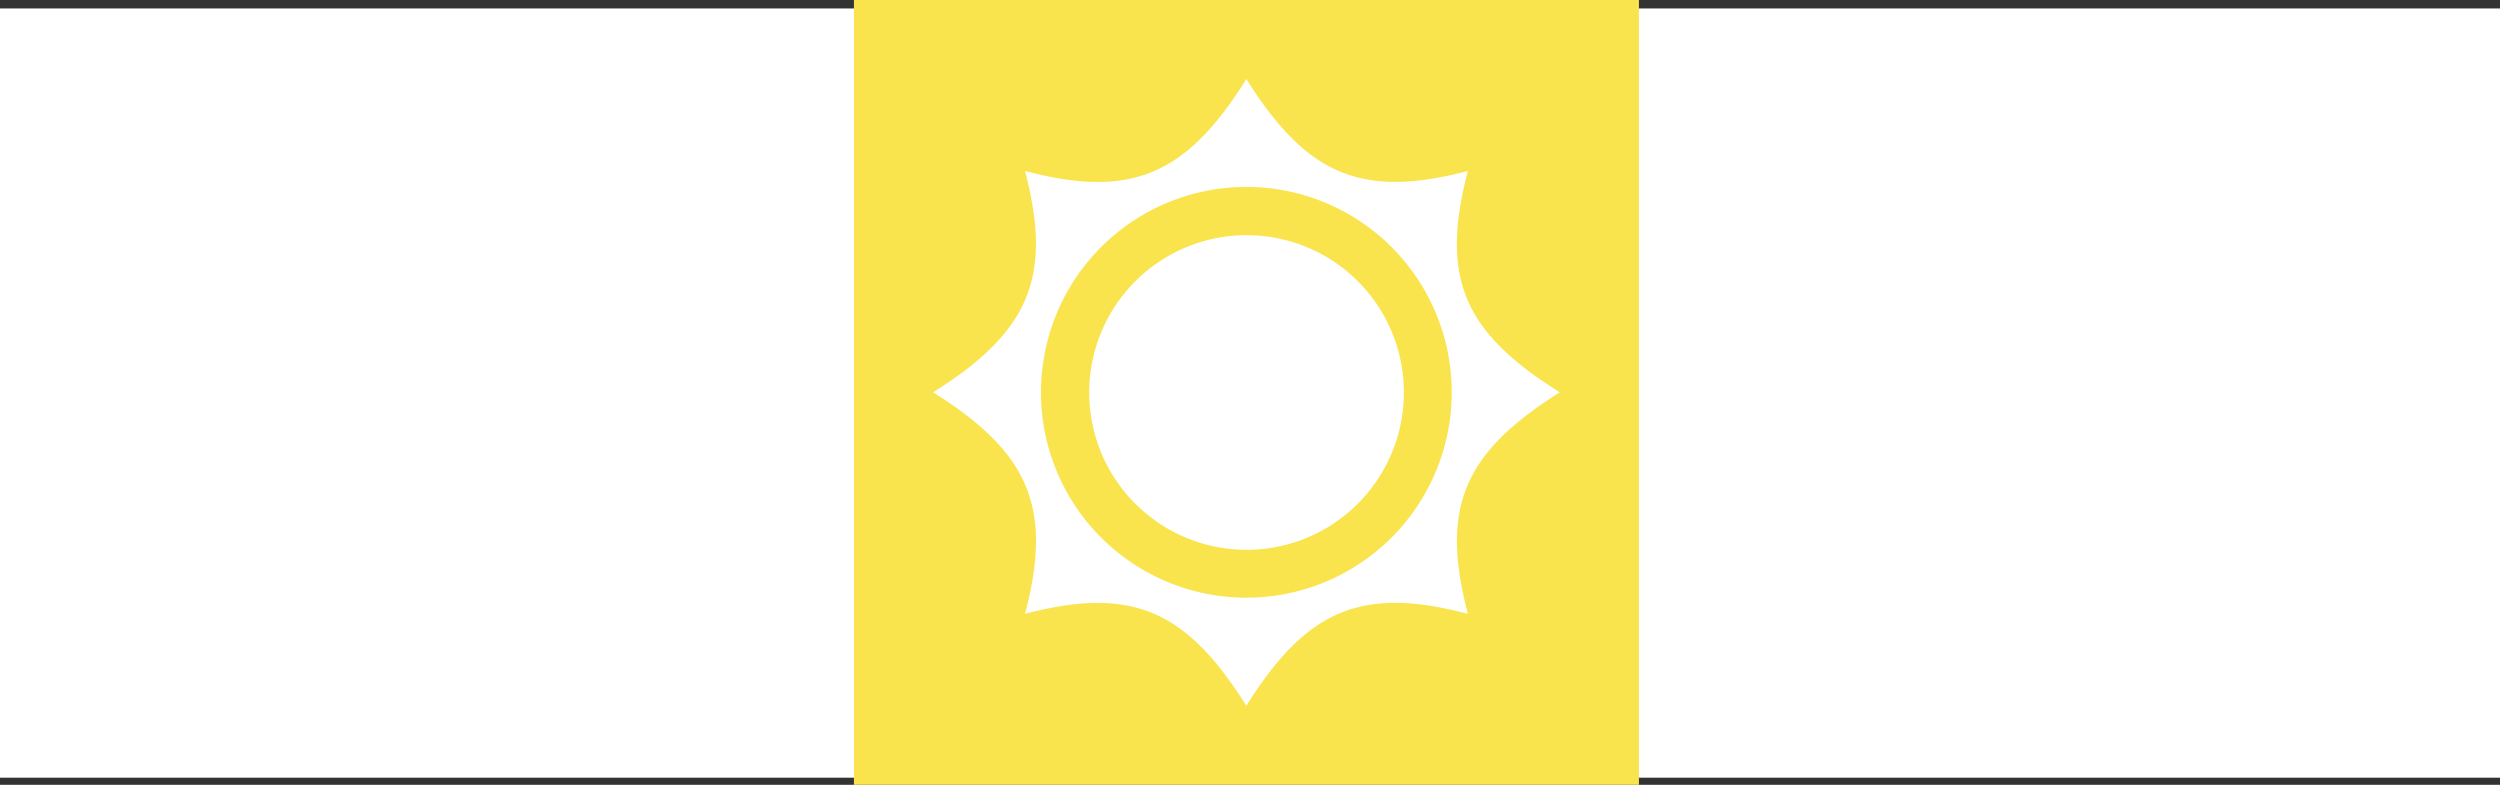
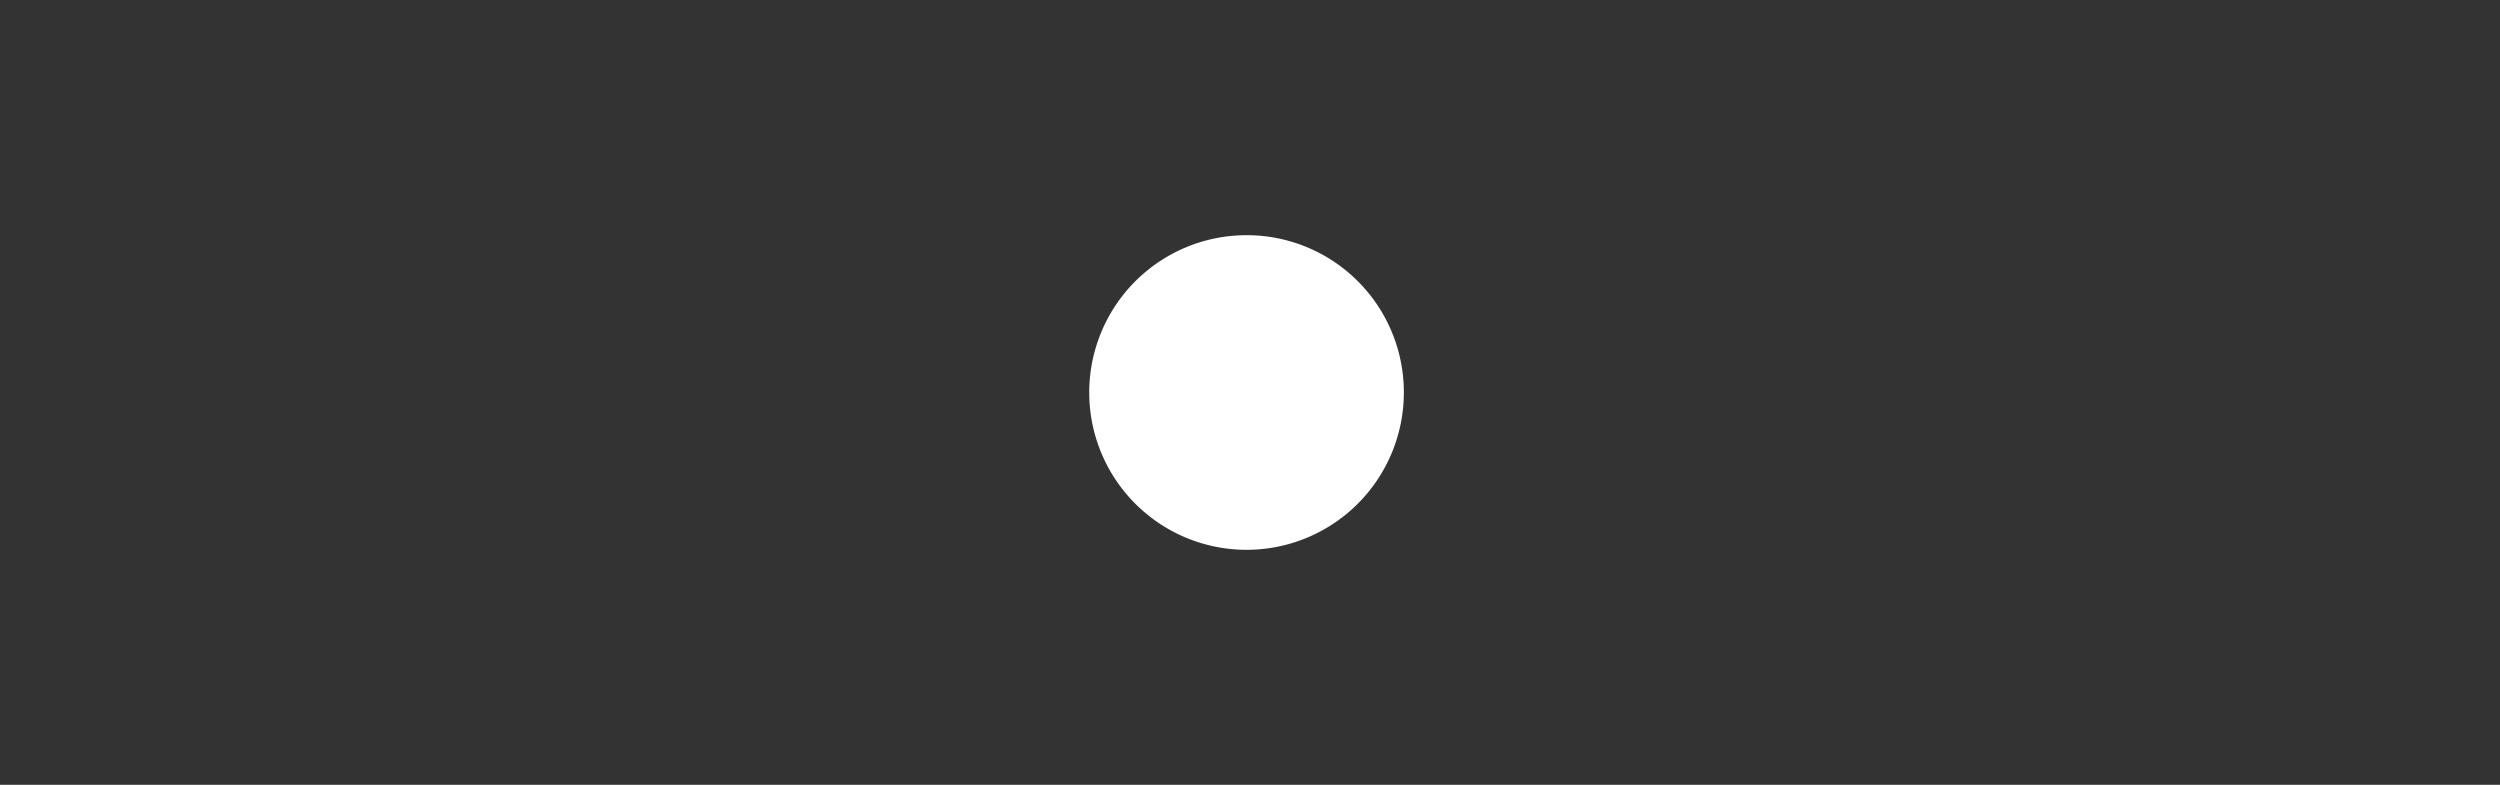
<svg xmlns="http://www.w3.org/2000/svg" viewBox="0 0 130 40.81">
  <rect x="0" y="0" width="130" height="40.81" fill="#333333" stroke="none" />
  <g id="レイヤー_2" data-name="レイヤー 2">
    <g id="text">
-       <rect y="0.44" width="130" height="40" fill="#fff" />
-       <rect x="44.87" y="0.46" width="39.89" height="39.89" fill="#f9e44e" stroke="#f9e44e" stroke-miterlimit="10" stroke-width="0.93" />
      <path d="M64.81,12.23A8.18,8.18,0,1,0,73,20.4,8.17,8.17,0,0,0,64.81,12.23Z" fill="#fff" />
-       <path d="M81.11,20.4c-5-3.12-6.24-5.95-4.78-11.51-5.56,1.46-8.39.19-11.52-4.78-3.12,5-6,6.24-11.51,4.78,1.46,5.56.19,8.39-4.78,11.51,5,3.13,6.24,6,4.78,11.52,5.56-1.46,8.39-.19,11.51,4.78,3.13-5,6-6.24,11.52-4.78C74.87,26.36,76.14,23.53,81.11,20.4ZM64.81,31.08A10.68,10.68,0,1,1,75.49,20.4,10.68,10.68,0,0,1,64.81,31.08Z" fill="#fff" />
    </g>
  </g>
</svg>